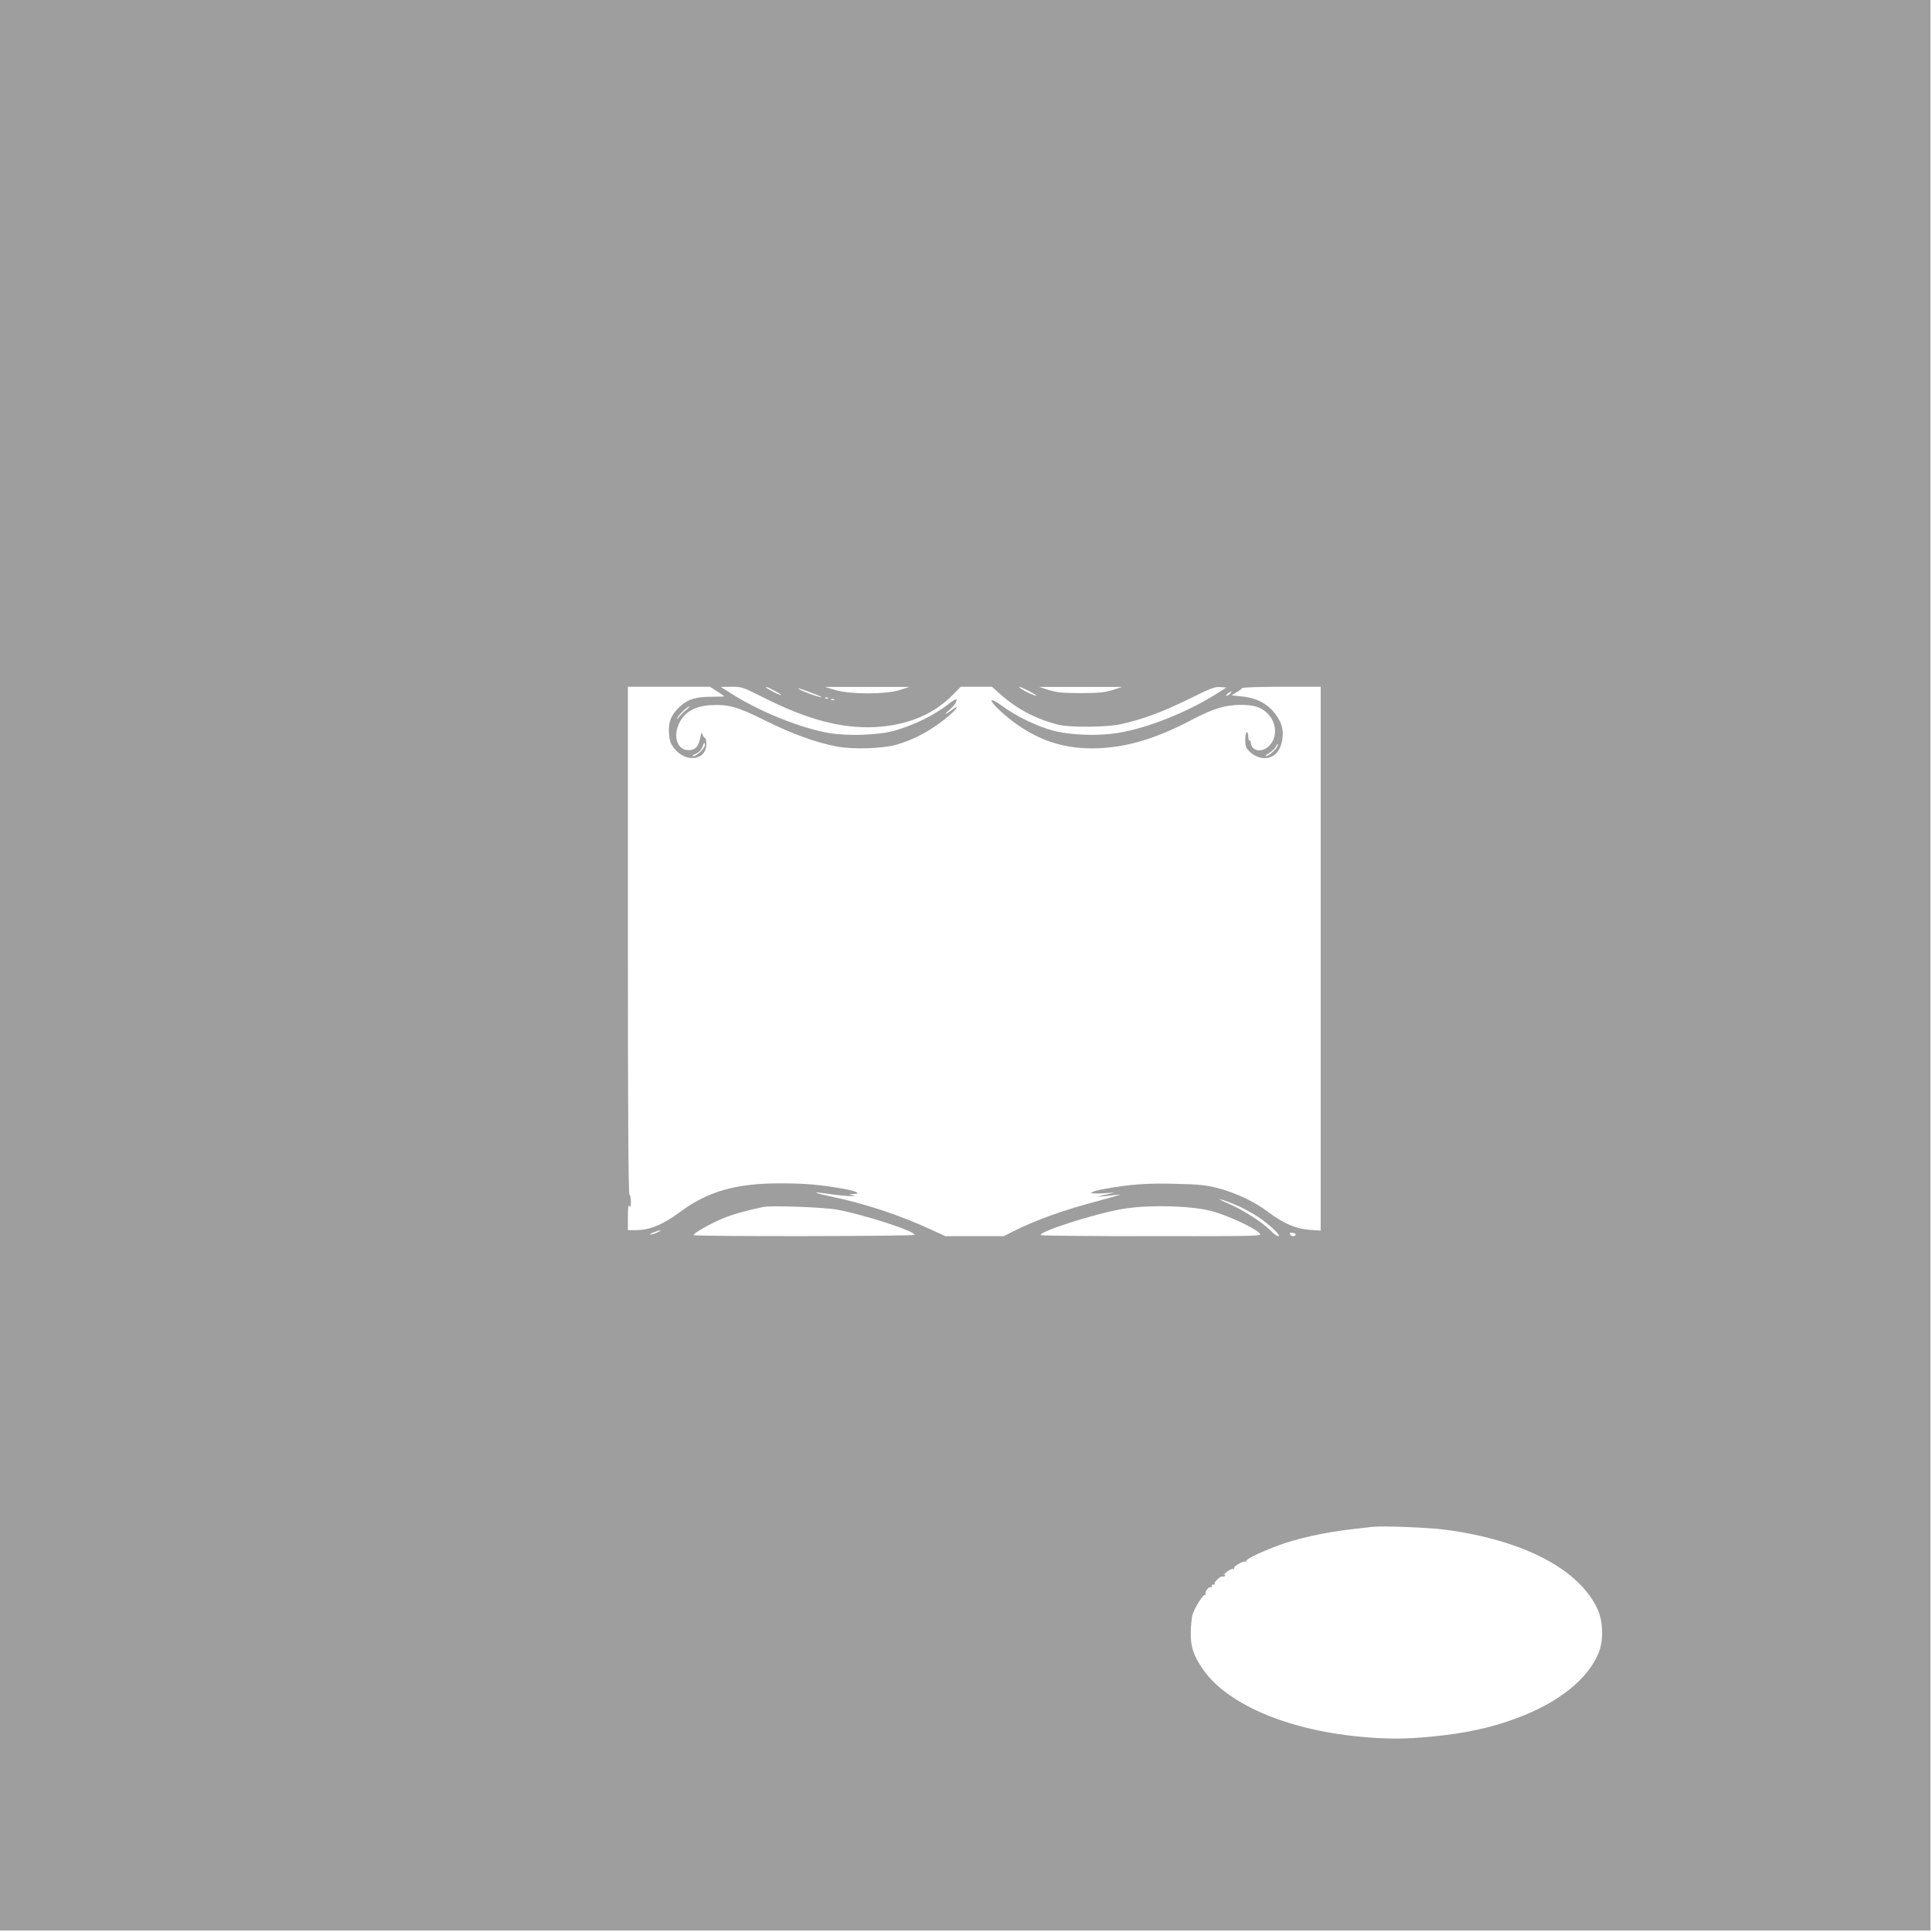
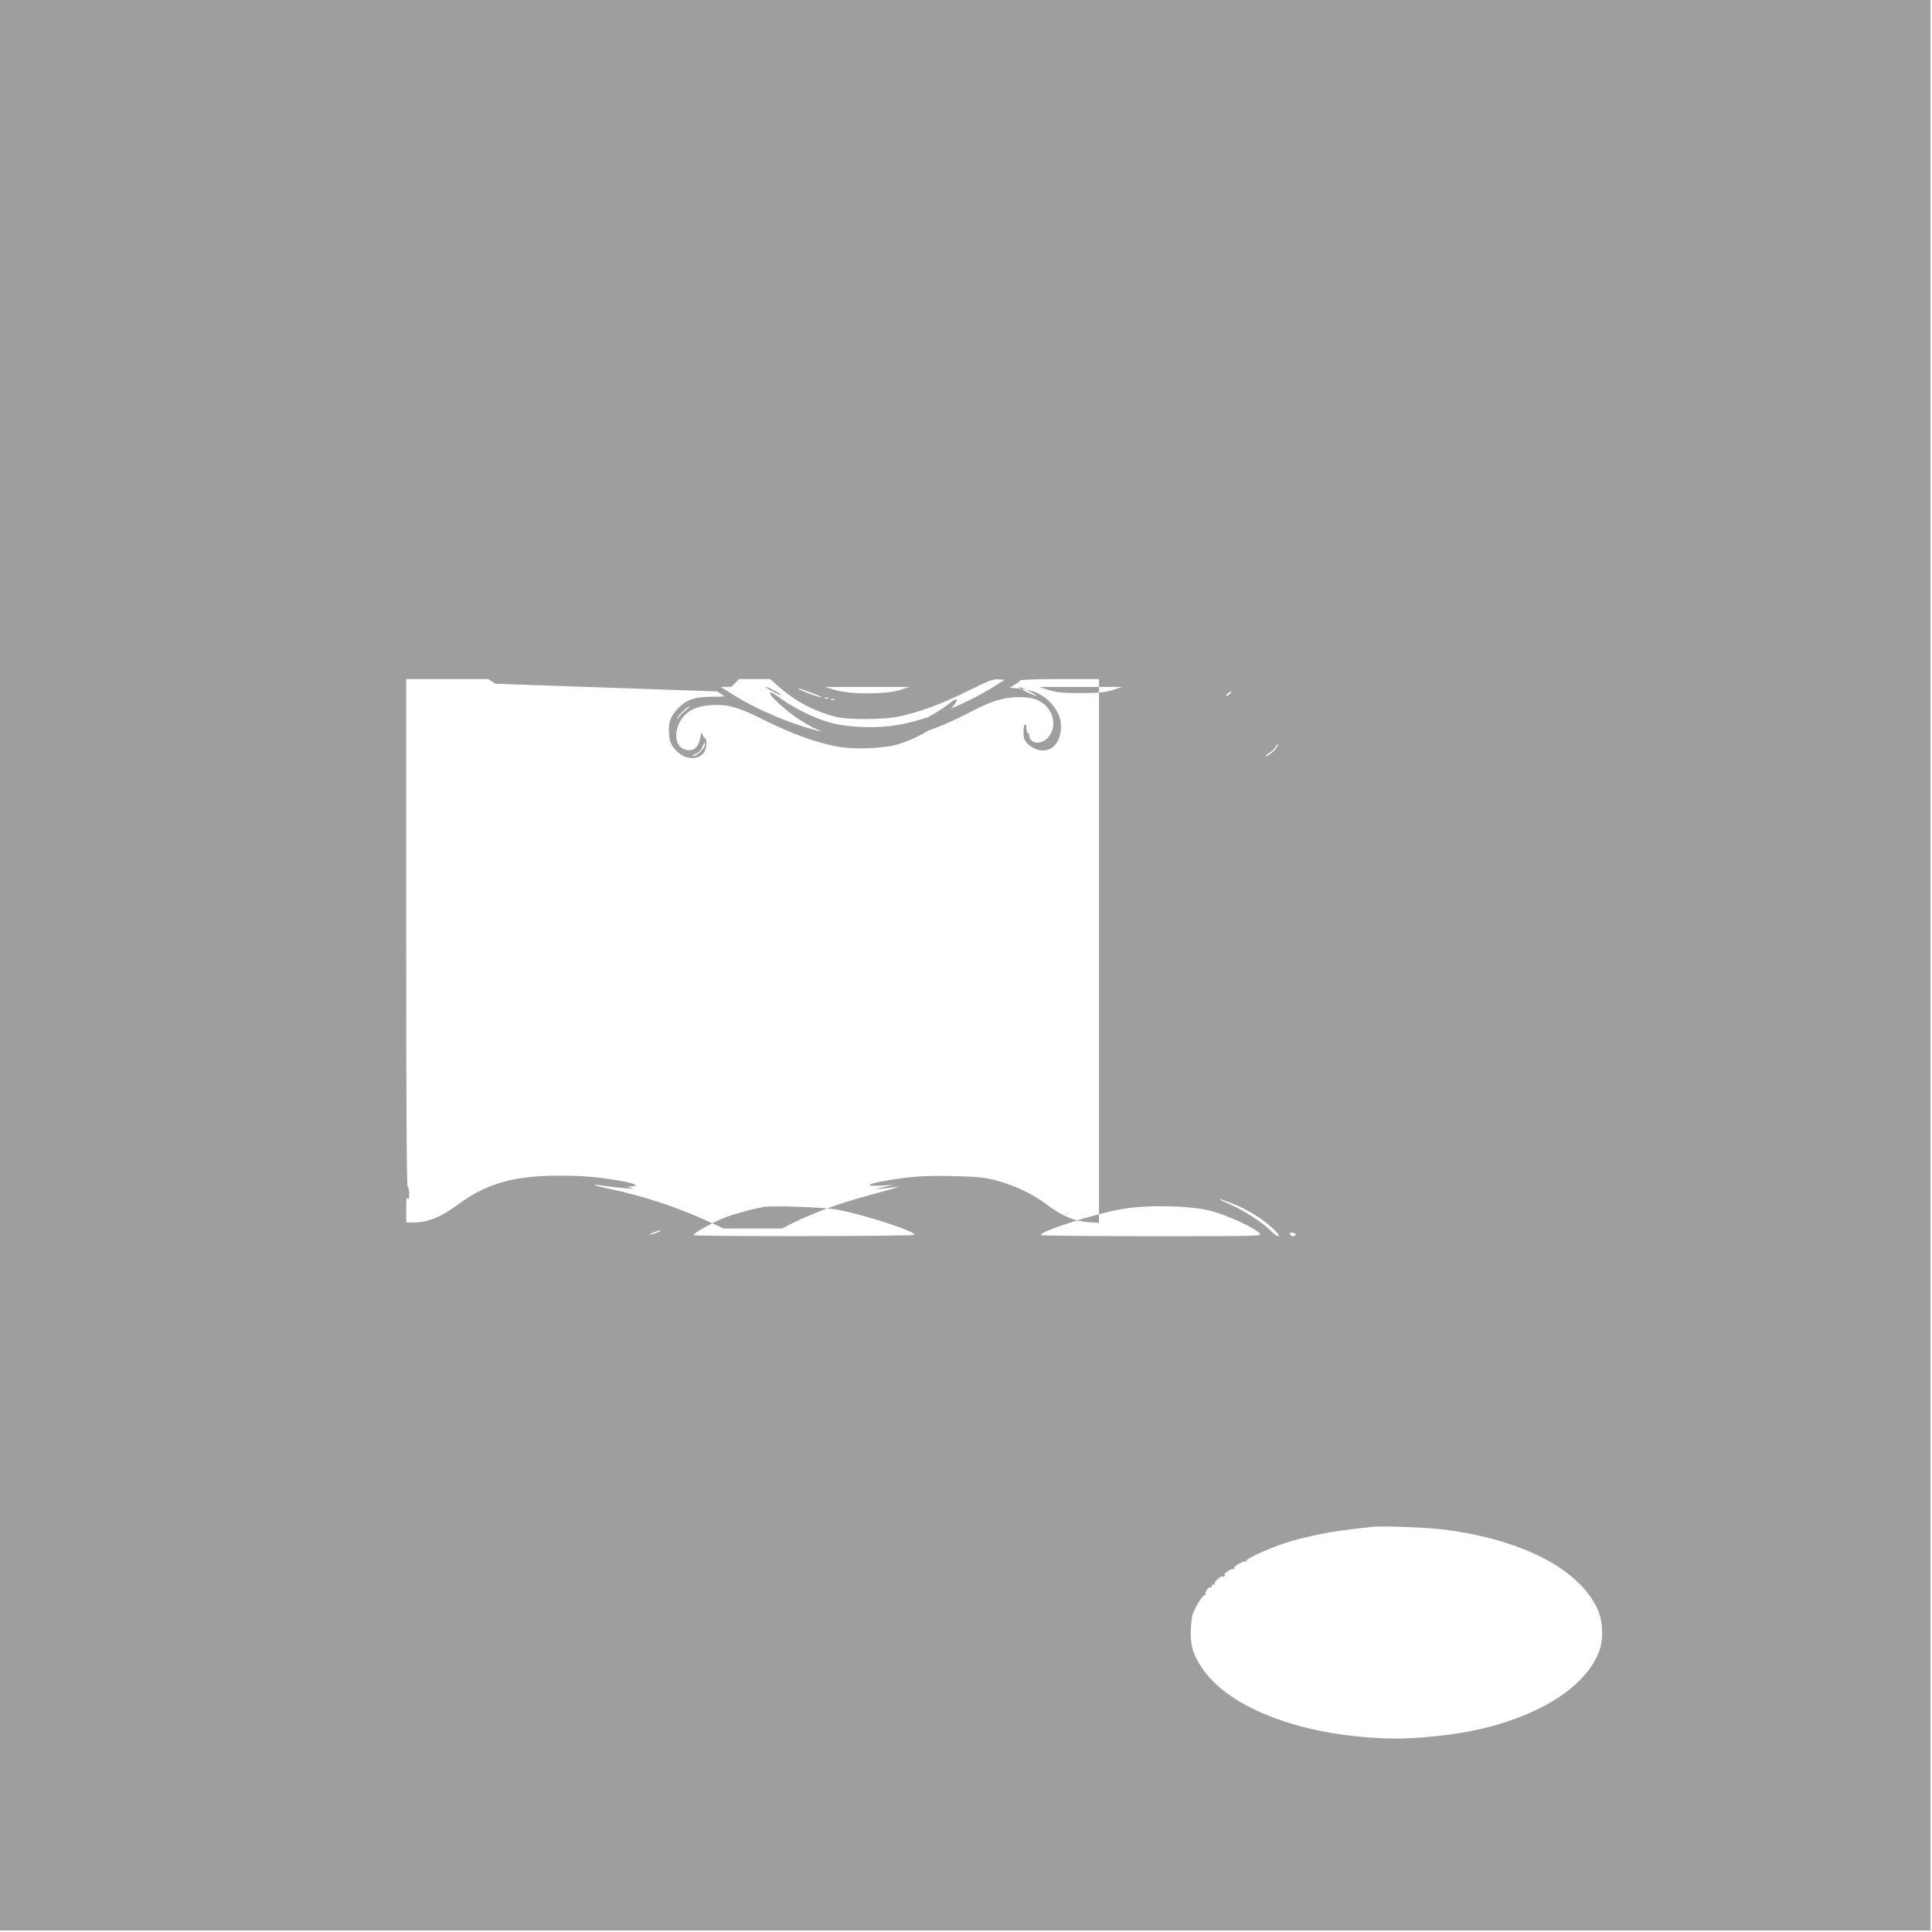
<svg xmlns="http://www.w3.org/2000/svg" version="1.0" width="1280pt" height="1280pt" viewBox="0 0 1280 1280" preserveAspectRatio="xMidYMid meet">
  <g transform="translate(0,1280) scale(0.1,-0.1)" fill="#9e9e9e" stroke="none">
-     <path d="M0 6405 l0 -6395 6395 0 6395 0 0 6395 0 6395 -6395 0 -6395 0 0 -6395z m4752 1814 c26 -17 48 -32 48 -33 0 -1 -37 -2 -82 -2 -106 0 -159 -16 -209 -61 -61 -55 -82 -104 -77 -178 3 -50 10 -70 32 -100 78 -102 216 -85 216 27 0 21 -4 38 -9 38 -5 0 -12 10 -16 23 -6 19 -8 15 -16 -22 -11 -57 -33 -81 -76 -81 -72 0 -104 81 -68 168 34 81 103 123 212 130 116 7 180 -10 363 -102 179 -89 334 -145 475 -172 107 -20 295 -14 390 11 122 34 244 100 353 194 58 50 72 78 18 37 -45 -34 -57 -34 -17 0 33 28 56 62 47 71 -3 3 -22 -8 -43 -25 -101 -79 -231 -144 -364 -182 -106 -31 -312 -38 -439 -16 -189 33 -463 144 -645 261 l-70 44 71 1 c68 0 77 -3 196 -63 299 -153 534 -216 757 -204 215 12 387 84 516 216 l50 51 104 0 103 0 52 -46 c109 -99 237 -167 386 -205 78 -20 323 -18 420 4 143 32 274 81 443 164 143 71 175 84 210 81 l42 -3 -66 -42 c-192 -121 -456 -227 -648 -258 -134 -23 -321 -16 -436 15 -102 27 -241 94 -330 159 -121 89 -88 24 40 -79 183 -146 371 -208 600 -197 197 10 382 67 621 193 132 69 213 94 314 94 86 0 132 -14 174 -53 64 -61 72 -157 17 -216 -47 -50 -119 -40 -124 18 0 11 -5 17 -9 15 -4 -3 -8 9 -8 25 0 17 -4 31 -10 31 -5 0 -10 -23 -10 -50 0 -41 5 -56 25 -76 52 -52 124 -62 172 -23 51 43 68 151 33 219 -51 100 -133 154 -253 166 l-68 7 33 20 c18 10 35 23 36 28 2 5 120 9 263 9 l259 0 0 -1801 0 -1802 -73 5 c-90 6 -174 42 -272 116 -92 70 -210 126 -331 159 -84 22 -127 26 -286 30 -189 5 -301 -3 -470 -34 -49 -8 -88 -20 -88 -25 0 -5 33 -7 78 -4 l77 5 -60 -14 -60 -14 55 4 c30 3 73 8 95 11 22 3 -36 -15 -130 -40 -240 -63 -420 -128 -576 -206 l-58 -30 -194 0 -194 0 -89 41 c-215 100 -444 175 -674 223 -117 25 -125 33 -15 17 88 -14 207 -21 170 -12 l-30 9 28 1 c55 2 24 19 -65 35 -152 27 -254 36 -419 36 -293 0 -480 -53 -664 -190 -113 -84 -201 -120 -292 -120 l-53 0 0 88 c0 60 3 82 10 72 7 -11 10 -4 10 27 0 23 -4 45 -10 48 -7 4 -10 577 -10 1686 l0 1679 272 0 271 0 49 -31z m388 0 c30 -16 44 -27 30 -23 -28 7 -111 54 -95 53 6 0 35 -13 65 -30z m820 9 c-94 -29 -325 -29 -425 0 l-70 21 280 0 280 0 -65 -21z m860 -8 c30 -16 51 -29 47 -30 -12 0 -75 28 -99 45 -36 24 -8 17 52 -15z m550 8 c-53 -16 -92 -20 -210 -20 -118 0 -157 4 -210 20 l-65 21 275 0 275 0 -65 -21z m-1994 -18 c88 -32 89 -41 1 -11 -53 19 -99 40 -86 41 3 0 41 -13 85 -30z m2774 -5 c-7 -8 -18 -15 -24 -15 -6 0 -2 7 8 15 25 19 32 19 16 0z m-2663 -31 c-3 -3 -12 -4 -19 -1 -8 3 -5 6 6 6 11 1 17 -2 13 -5z m40 -10 c-3 -3 -12 -4 -19 -1 -8 3 -5 6 6 6 11 1 17 -2 13 -5z m-980 -67 c-16 -12 -37 -33 -48 -47 -17 -20 -18 -21 -10 -4 11 22 67 74 79 74 4 0 -6 -10 -21 -23z m123 -233 c0 -22 -55 -74 -77 -74 -11 1 -5 6 15 15 21 9 38 26 45 45 13 34 17 37 17 14z m3790 -13 c-12 -23 -58 -61 -74 -61 -6 0 3 9 21 20 17 10 37 28 43 39 6 12 13 21 16 21 2 0 0 -9 -6 -19z m-267 -3036 c42 -18 107 -54 145 -79 76 -51 154 -126 131 -126 -8 0 -31 16 -50 36 -51 53 -187 141 -281 180 -46 20 -69 33 -53 29 17 -4 65 -22 108 -40z m-2648 -29 c179 -33 515 -142 515 -167 0 -10 -1453 -12 -1463 -2 -10 9 113 79 200 114 61 25 167 54 263 73 55 10 398 -2 485 -18z m2480 -9 c103 -27 289 -112 320 -148 18 -19 11 -19 -712 -19 -401 0 -733 3 -737 7 -20 21 353 141 539 173 167 29 451 23 590 -13z m-3670 -142 c-16 -8 -37 -14 -45 -14 -8 0 1 7 20 14 46 18 64 17 25 0z m4229 -16 c-8 -14 -31 -11 -37 4 -4 10 2 13 19 9 13 -2 21 -8 18 -13z m994 -1954 c520 -70 888 -264 1008 -530 35 -78 38 -202 7 -281 -69 -176 -264 -333 -543 -437 -172 -64 -337 -100 -560 -122 -183 -18 -307 -18 -490 0 -482 47 -876 219 -1032 448 -62 91 -80 147 -79 242 1 45 6 96 11 115 14 47 72 140 83 133 6 -3 7 -2 4 4 -8 13 22 55 34 47 5 -3 8 0 7 8 -2 7 4 12 12 10 8 -2 12 0 8 4 -10 9 40 56 52 49 5 -3 12 0 16 6 5 8 2 10 -7 4 -8 -4 0 4 16 19 17 14 36 23 43 21 7 -3 11 -1 8 4 -8 12 63 53 76 45 6 -4 8 -3 5 3 -7 10 72 50 193 97 127 50 328 95 510 115 52 6 111 13 130 15 69 8 377 -4 488 -19z" />
+     <path d="M0 6405 l0 -6395 6395 0 6395 0 0 6395 0 6395 -6395 0 -6395 0 0 -6395z m4752 1814 c26 -17 48 -32 48 -33 0 -1 -37 -2 -82 -2 -106 0 -159 -16 -209 -61 -61 -55 -82 -104 -77 -178 3 -50 10 -70 32 -100 78 -102 216 -85 216 27 0 21 -4 38 -9 38 -5 0 -12 10 -16 23 -6 19 -8 15 -16 -22 -11 -57 -33 -81 -76 -81 -72 0 -104 81 -68 168 34 81 103 123 212 130 116 7 180 -10 363 -102 179 -89 334 -145 475 -172 107 -20 295 -14 390 11 122 34 244 100 353 194 58 50 72 78 18 37 -45 -34 -57 -34 -17 0 33 28 56 62 47 71 -3 3 -22 -8 -43 -25 -101 -79 -231 -144 -364 -182 -106 -31 -312 -38 -439 -16 -189 33 -463 144 -645 261 l-70 44 71 1 l50 51 104 0 103 0 52 -46 c109 -99 237 -167 386 -205 78 -20 323 -18 420 4 143 32 274 81 443 164 143 71 175 84 210 81 l42 -3 -66 -42 c-192 -121 -456 -227 -648 -258 -134 -23 -321 -16 -436 15 -102 27 -241 94 -330 159 -121 89 -88 24 40 -79 183 -146 371 -208 600 -197 197 10 382 67 621 193 132 69 213 94 314 94 86 0 132 -14 174 -53 64 -61 72 -157 17 -216 -47 -50 -119 -40 -124 18 0 11 -5 17 -9 15 -4 -3 -8 9 -8 25 0 17 -4 31 -10 31 -5 0 -10 -23 -10 -50 0 -41 5 -56 25 -76 52 -52 124 -62 172 -23 51 43 68 151 33 219 -51 100 -133 154 -253 166 l-68 7 33 20 c18 10 35 23 36 28 2 5 120 9 263 9 l259 0 0 -1801 0 -1802 -73 5 c-90 6 -174 42 -272 116 -92 70 -210 126 -331 159 -84 22 -127 26 -286 30 -189 5 -301 -3 -470 -34 -49 -8 -88 -20 -88 -25 0 -5 33 -7 78 -4 l77 5 -60 -14 -60 -14 55 4 c30 3 73 8 95 11 22 3 -36 -15 -130 -40 -240 -63 -420 -128 -576 -206 l-58 -30 -194 0 -194 0 -89 41 c-215 100 -444 175 -674 223 -117 25 -125 33 -15 17 88 -14 207 -21 170 -12 l-30 9 28 1 c55 2 24 19 -65 35 -152 27 -254 36 -419 36 -293 0 -480 -53 -664 -190 -113 -84 -201 -120 -292 -120 l-53 0 0 88 c0 60 3 82 10 72 7 -11 10 -4 10 27 0 23 -4 45 -10 48 -7 4 -10 577 -10 1686 l0 1679 272 0 271 0 49 -31z m388 0 c30 -16 44 -27 30 -23 -28 7 -111 54 -95 53 6 0 35 -13 65 -30z m820 9 c-94 -29 -325 -29 -425 0 l-70 21 280 0 280 0 -65 -21z m860 -8 c30 -16 51 -29 47 -30 -12 0 -75 28 -99 45 -36 24 -8 17 52 -15z m550 8 c-53 -16 -92 -20 -210 -20 -118 0 -157 4 -210 20 l-65 21 275 0 275 0 -65 -21z m-1994 -18 c88 -32 89 -41 1 -11 -53 19 -99 40 -86 41 3 0 41 -13 85 -30z m2774 -5 c-7 -8 -18 -15 -24 -15 -6 0 -2 7 8 15 25 19 32 19 16 0z m-2663 -31 c-3 -3 -12 -4 -19 -1 -8 3 -5 6 6 6 11 1 17 -2 13 -5z m40 -10 c-3 -3 -12 -4 -19 -1 -8 3 -5 6 6 6 11 1 17 -2 13 -5z m-980 -67 c-16 -12 -37 -33 -48 -47 -17 -20 -18 -21 -10 -4 11 22 67 74 79 74 4 0 -6 -10 -21 -23z m123 -233 c0 -22 -55 -74 -77 -74 -11 1 -5 6 15 15 21 9 38 26 45 45 13 34 17 37 17 14z m3790 -13 c-12 -23 -58 -61 -74 -61 -6 0 3 9 21 20 17 10 37 28 43 39 6 12 13 21 16 21 2 0 0 -9 -6 -19z m-267 -3036 c42 -18 107 -54 145 -79 76 -51 154 -126 131 -126 -8 0 -31 16 -50 36 -51 53 -187 141 -281 180 -46 20 -69 33 -53 29 17 -4 65 -22 108 -40z m-2648 -29 c179 -33 515 -142 515 -167 0 -10 -1453 -12 -1463 -2 -10 9 113 79 200 114 61 25 167 54 263 73 55 10 398 -2 485 -18z m2480 -9 c103 -27 289 -112 320 -148 18 -19 11 -19 -712 -19 -401 0 -733 3 -737 7 -20 21 353 141 539 173 167 29 451 23 590 -13z m-3670 -142 c-16 -8 -37 -14 -45 -14 -8 0 1 7 20 14 46 18 64 17 25 0z m4229 -16 c-8 -14 -31 -11 -37 4 -4 10 2 13 19 9 13 -2 21 -8 18 -13z m994 -1954 c520 -70 888 -264 1008 -530 35 -78 38 -202 7 -281 -69 -176 -264 -333 -543 -437 -172 -64 -337 -100 -560 -122 -183 -18 -307 -18 -490 0 -482 47 -876 219 -1032 448 -62 91 -80 147 -79 242 1 45 6 96 11 115 14 47 72 140 83 133 6 -3 7 -2 4 4 -8 13 22 55 34 47 5 -3 8 0 7 8 -2 7 4 12 12 10 8 -2 12 0 8 4 -10 9 40 56 52 49 5 -3 12 0 16 6 5 8 2 10 -7 4 -8 -4 0 4 16 19 17 14 36 23 43 21 7 -3 11 -1 8 4 -8 12 63 53 76 45 6 -4 8 -3 5 3 -7 10 72 50 193 97 127 50 328 95 510 115 52 6 111 13 130 15 69 8 377 -4 488 -19z" />
  </g>
</svg>